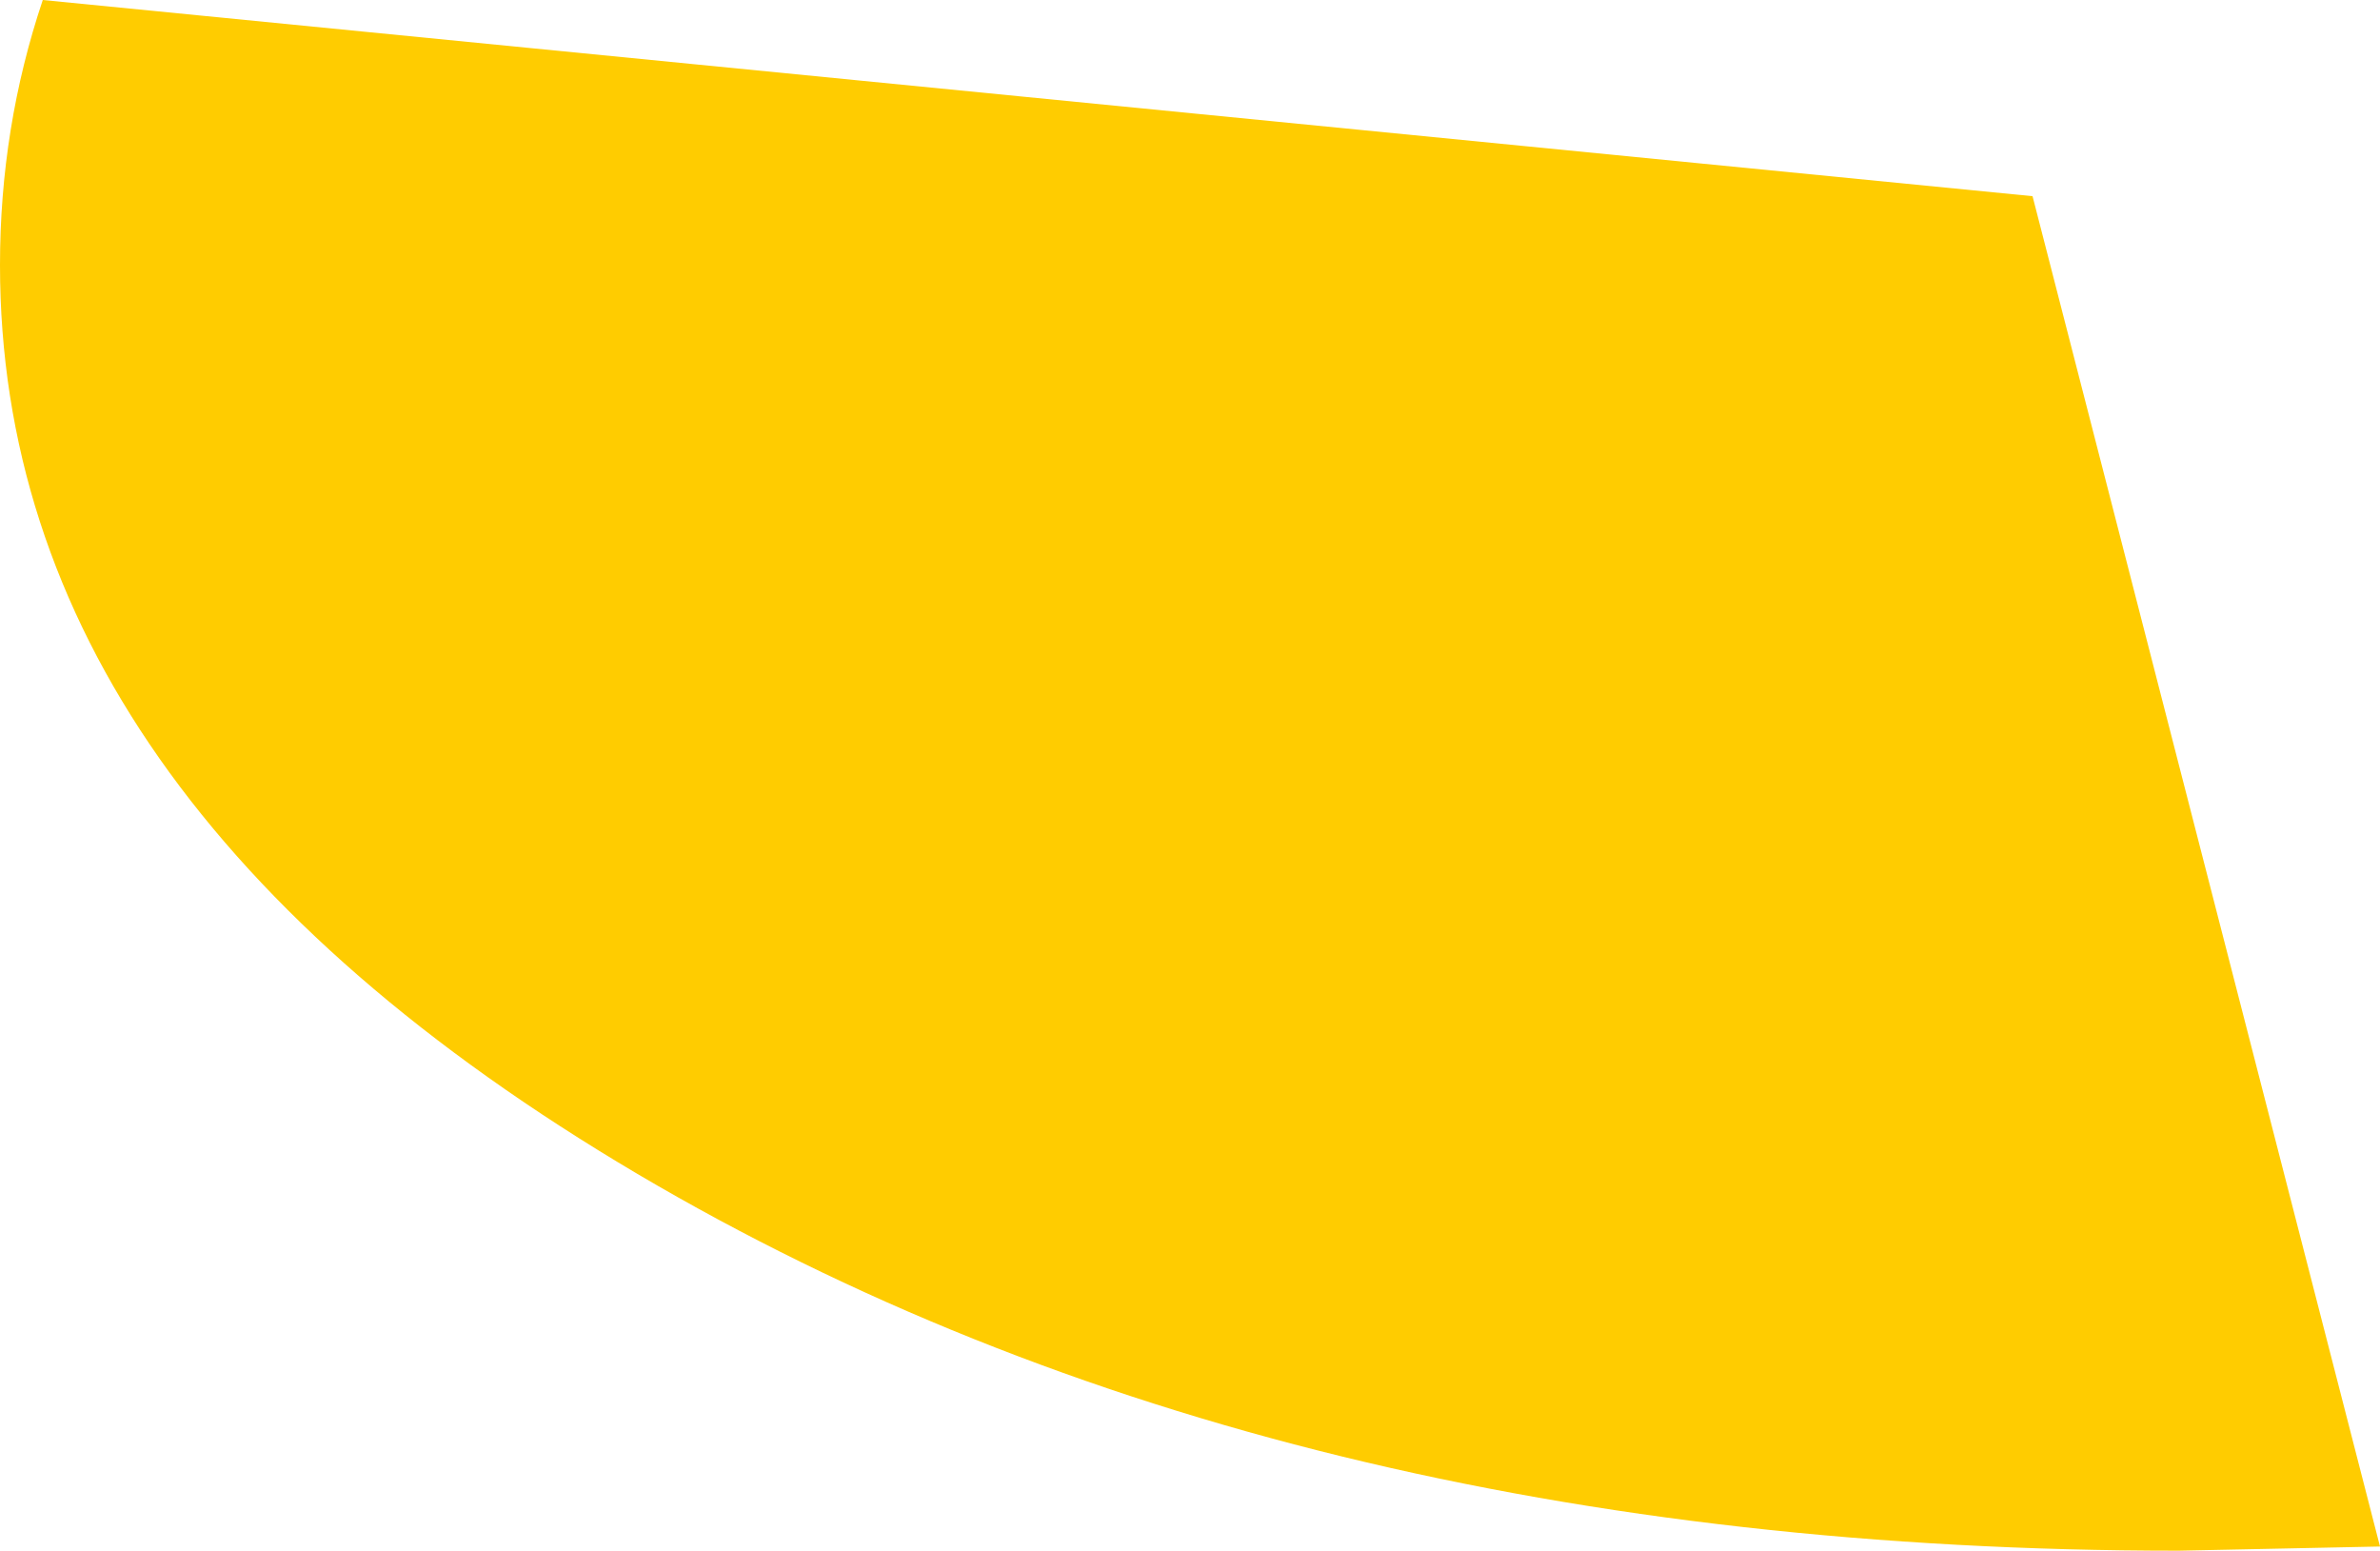
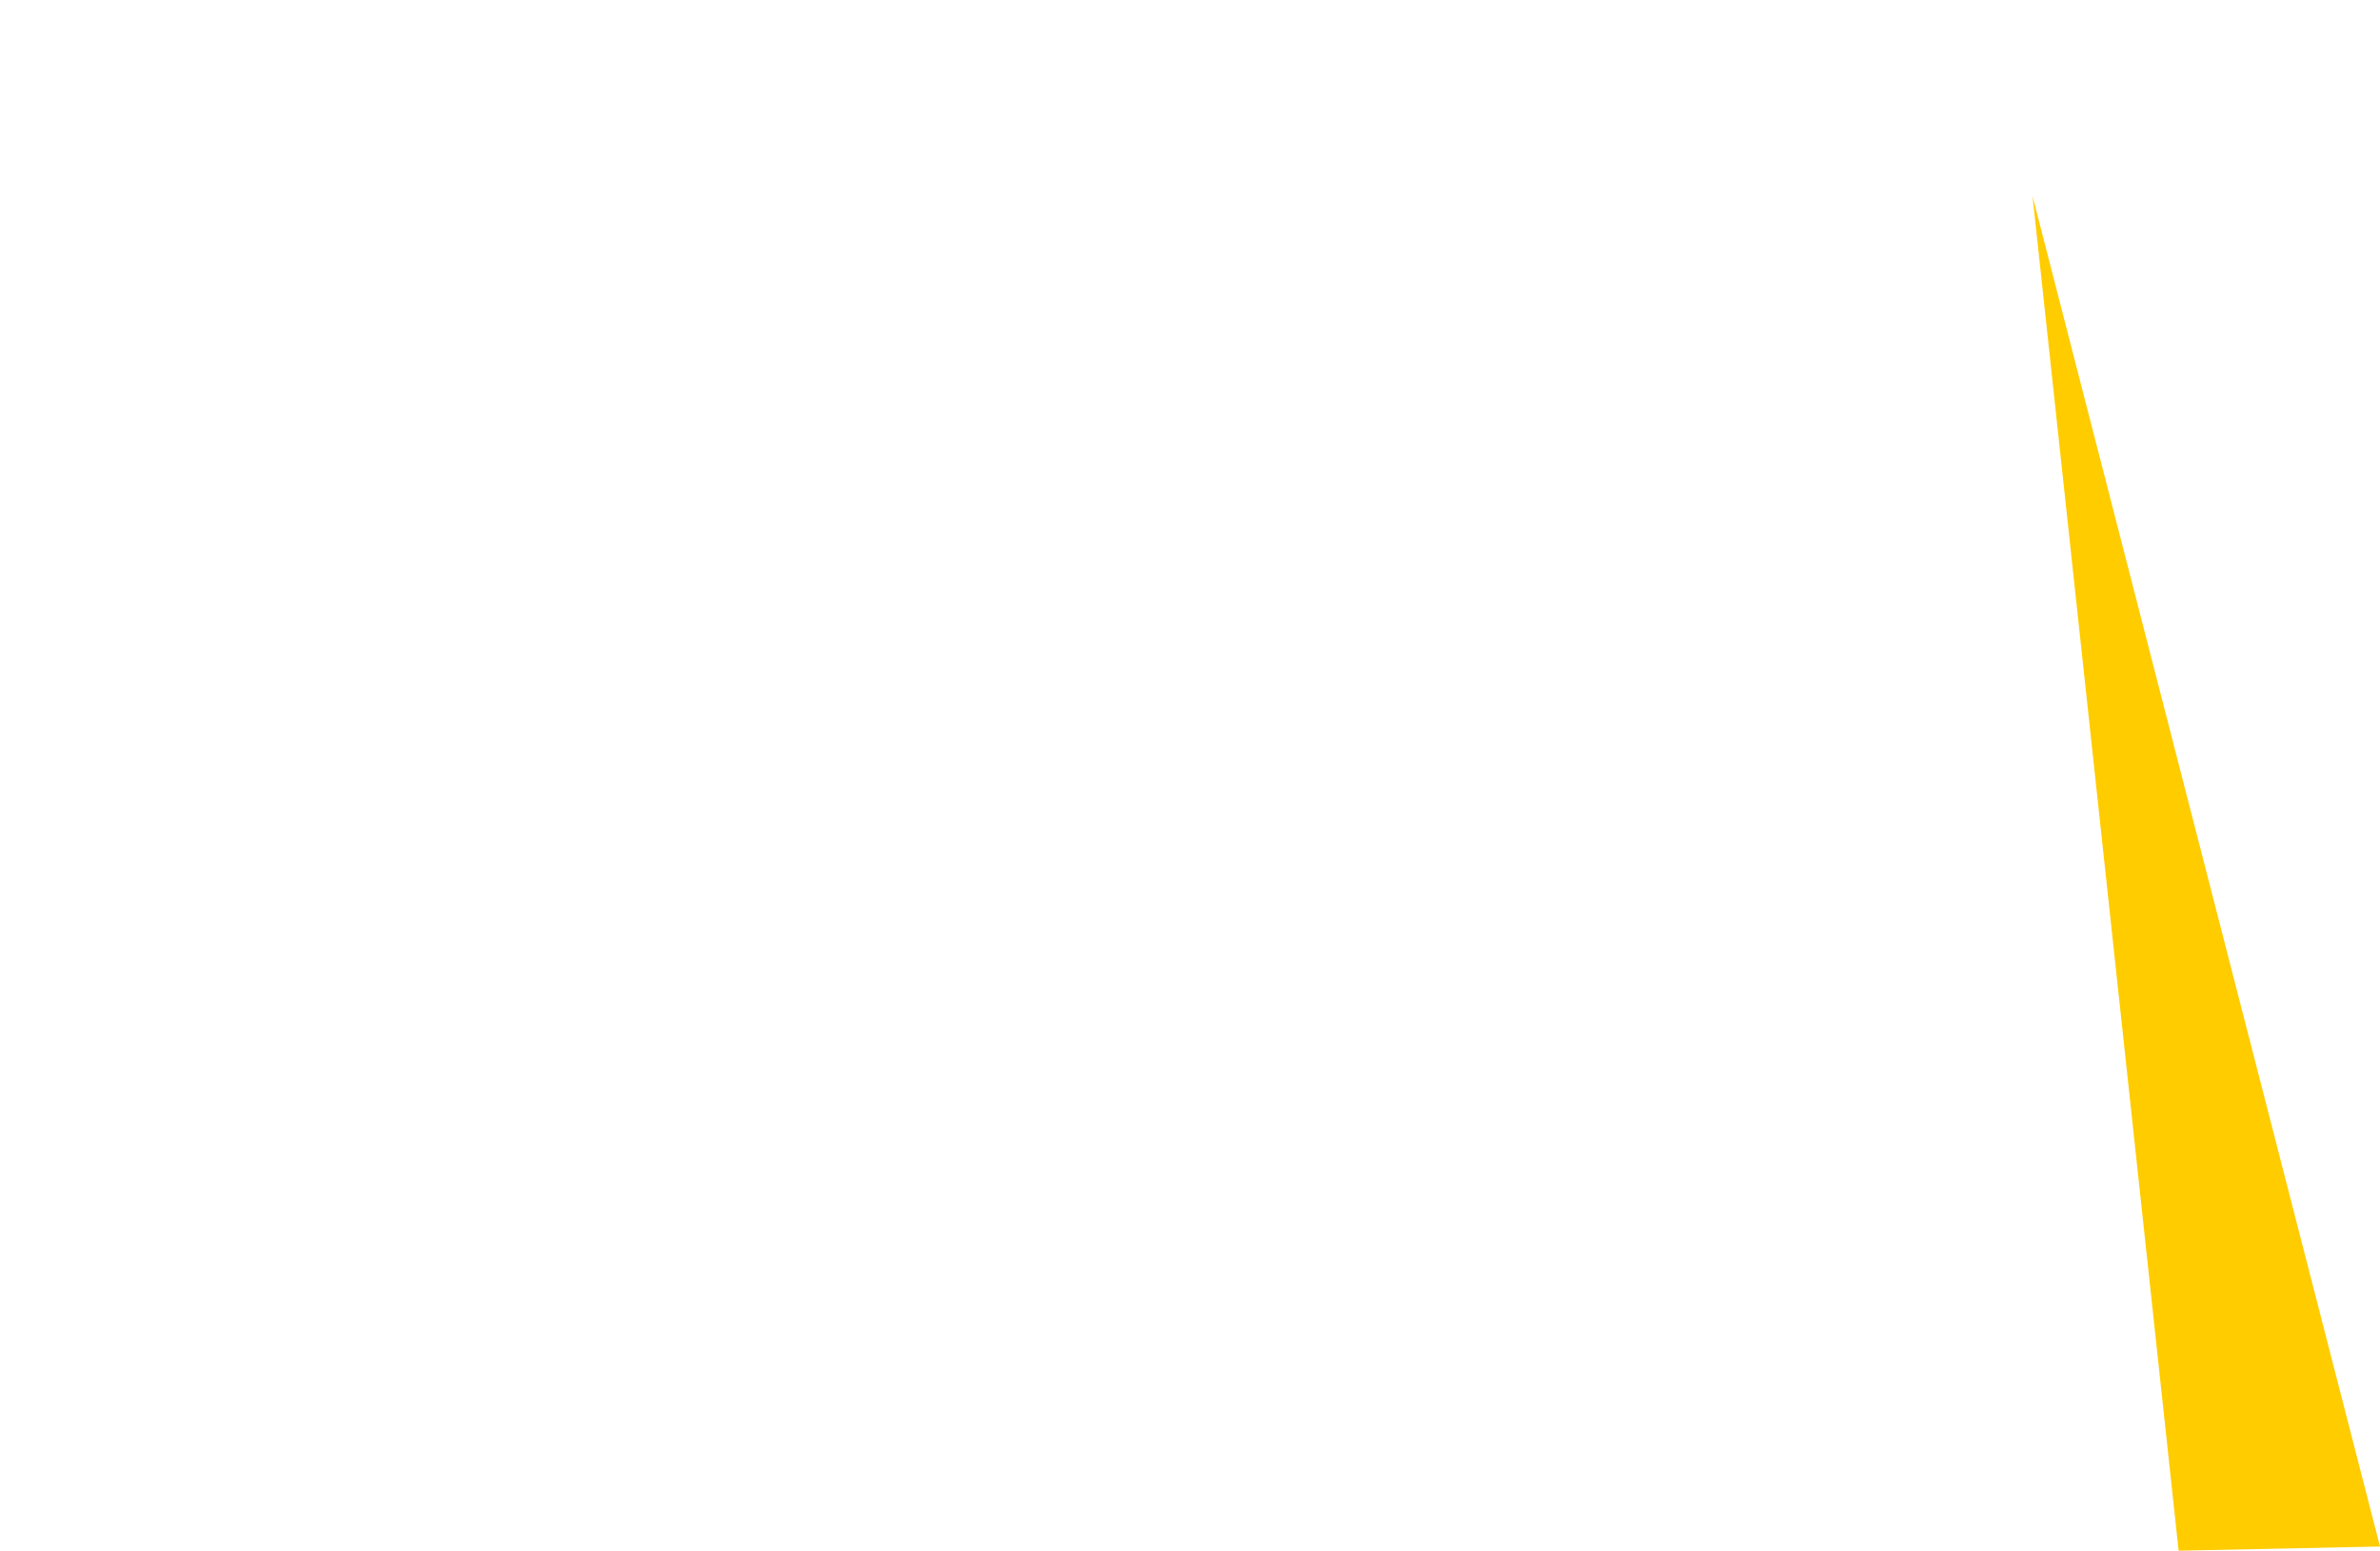
<svg xmlns="http://www.w3.org/2000/svg" height="74.3px" width="114.05px">
  <g transform="matrix(1.0, 0.0, 0.0, 1.0, 17.6, -78.6)">
-     <path d="M86.8 152.9 Q43.55 152.9 12.95 134.85 -17.6 116.8 -17.6 91.3 -17.6 84.7 -15.55 78.6 L79.8 88.0 96.45 152.7 86.8 152.9" fill="#ffcc00" fill-rule="evenodd" stroke="none" />
+     <path d="M86.8 152.9 L79.8 88.0 96.45 152.7 86.8 152.9" fill="#ffcc00" fill-rule="evenodd" stroke="none" />
  </g>
</svg>